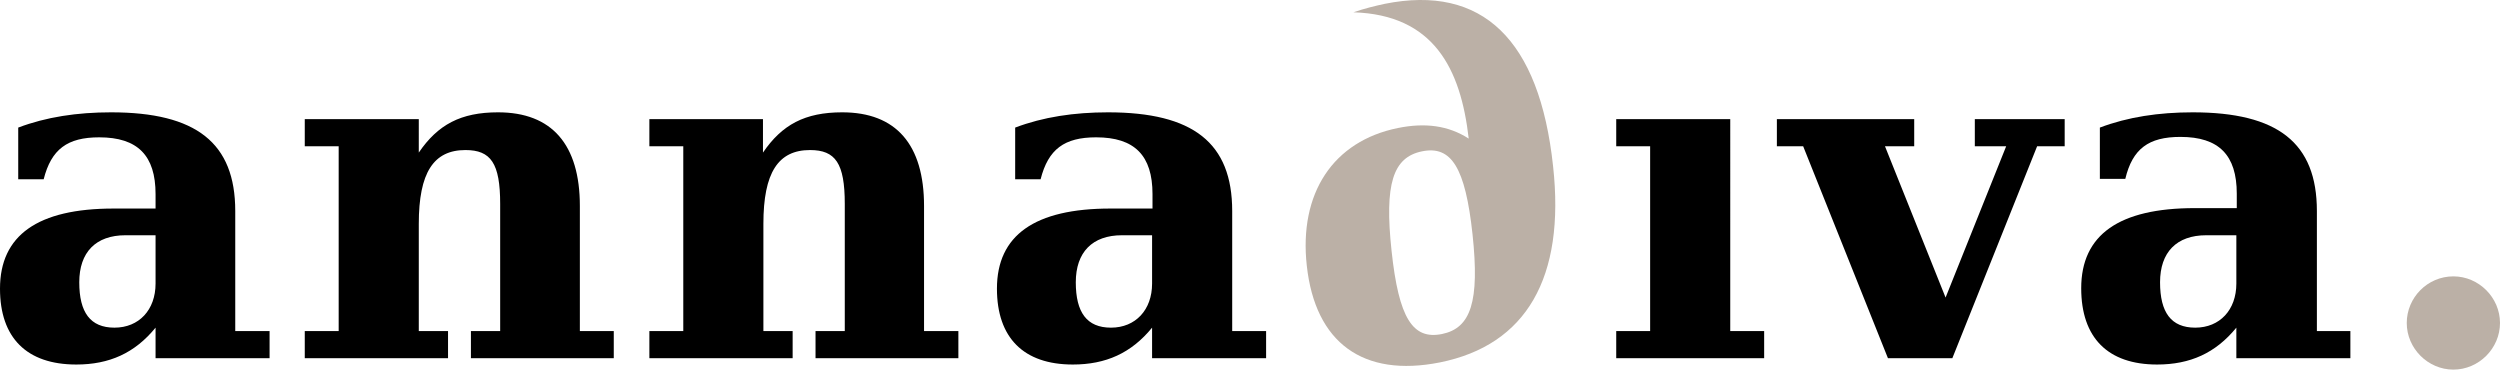
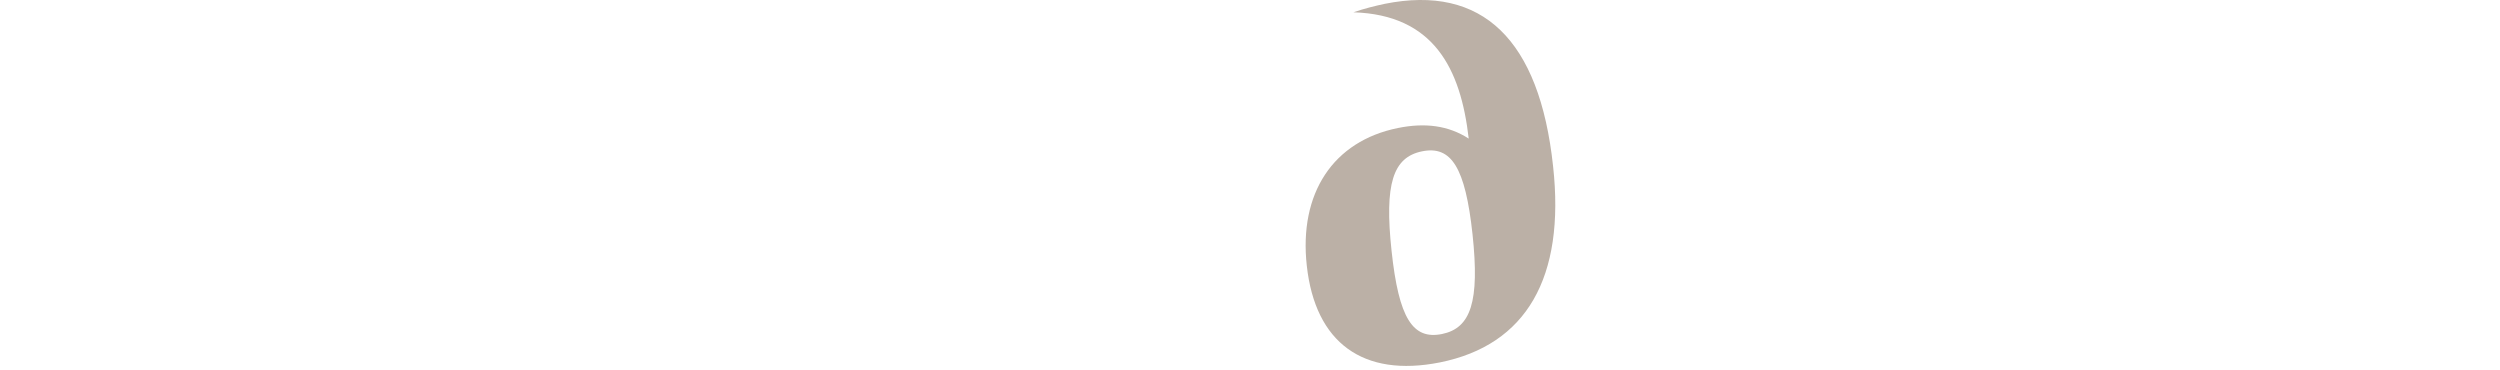
<svg xmlns="http://www.w3.org/2000/svg" viewBox="0 0 589.8 87.2">
-   <path fill="#bbb0a6" d="M578.8,65.2c6,0,11,5,11,11c0,6-5,11-11,11c-6,0-11-5-11-11C567.8,70.2,572.7,65.2,578.8,65.2z" />
-   <path d="M55.5 78.1h8.1v6.4H36.7l0-7.2c-4.9 6-10.9 8.7-18.7 8.7C6.3 86 0 79.7 0 68.1c0-12.6 8.9-18.9 26.8-18.9h9.9v-3.4c0-9.1-4.2-13.4-13.3-13.4-7.5 0-11.3 2.8-13.1 9.9l-6 0V30.1c6.6-2.5 13.9-3.6 21.9-3.6 20.1 0 29.3 7.2 29.3 23.3V78.1zM36.7 55.5h-7.1c-7 0-10.9 4-10.9 11.1 0 7.1 2.6 10.7 8.3 10.7 5.8 0 9.7-4.2 9.7-10.4V55.5zM71.9 84.5l0-6.4 8 0V34.5l-8 0v-6.4h26.9V36c4.5-6.6 9.9-9.5 18.7-9.5 12.7 0 19.3 7.6 19.3 22.1v29.5h8v6.4h-33.7v-6.4h6.9v-30c0-9.6-2.2-12.7-8.2-12.7-7.5 0-11 5.3-11 17.4v25.3h6.9l0 6.4H71.9zM153.2 84.5v-6.4h8l0-43.6h-8v-6.4H180V36c4.5-6.6 9.9-9.5 18.7-9.5 12.7 0 19.3 7.6 19.3 22.1v29.5l8.1 0v6.4h-33.7v-6.4l6.9 0v-30c0-9.6-2.2-12.7-8.2-12.7-7.5 0-11 5.3-11 17.4l0 25.3h6.9v6.4H153.2zM290.6 78.1h8.1v6.4l-26.9 0v-7.2c-4.9 6-10.9 8.7-18.7 8.7-11.6 0-17.9-6.3-17.9-17.9 0-12.6 8.9-18.9 26.8-18.9h9.9v-3.4c0-9.1-4.2-13.4-13.3-13.4-7.5 0-11.3 2.8-13.1 9.9l-6 0V30.1c6.6-2.5 13.9-3.6 21.9-3.6 20.1 0 29.3 7.2 29.3 23.3V78.1zM271.8 55.5l-7.1 0c-7 0-10.9 4-10.9 11.1 0 7.1 2.6 10.7 8.3 10.7 5.8 0 9.7-4.2 9.7-10.4V55.5z" />
  <path fill="#bbb0a6" d="M326.7,0.9c-2.3,0.5-4.8,1.1-7.4,2c18.9,0.6,25.3,13.2,27.2,29.8c-4.8-3.1-10.3-3.8-16.7-2.5 c-15.3,3.1-23.4,15.4-21.5,32.5c2,18.2,13.3,26.4,31.4,22.8c20.4-4.1,29.6-20,26.7-46.3C363.2,9.3,349.7-3.7,326.7,0.9z M340.2,78.8c-6.9,1.4-10.2-3.7-11.9-19.6c-1.7-15.8,0.3-22.1,7.2-23.5c6.9-1.4,10.2,3.8,11.9,19.6 C349.1,71.2,347,77.4,340.2,78.8z" />
-   <path d="M408.2 78.1h8v6.4h-34.9v-6.4h8V34.5h-8v-6.4l26.9 0V78.1zM445.4 84.5l-20-50h-6.2v-6.4h32.4v6.4h-6.9L459 70.2l14.3-35.7-7.4 0v-6.4h21.2v6.4h-6.5l-20 50H445.4zM546.5 78.1l8 0 0 6.4h-26.9v-7.2c-4.9 6-10.9 8.7-18.7 8.7-11.6 0-17.9-6.3-17.9-18 0-12.6 8.9-18.9 26.8-18.9l9.9 0v-3.4c0-9.1-4.2-13.4-13.3-13.4-7.5 0-11.3 2.8-13 9.9l-6 0V30.1c6.6-2.5 13.9-3.6 21.9-3.6 20.1 0 29.3 7.2 29.3 23.3V78.1zM527.6 55.5h-7.1c-7 0-10.9 4-10.9 11.1 0 7.1 2.6 10.7 8.3 10.7 5.8 0 9.7-4.2 9.7-10.4V55.5z" />
</svg>